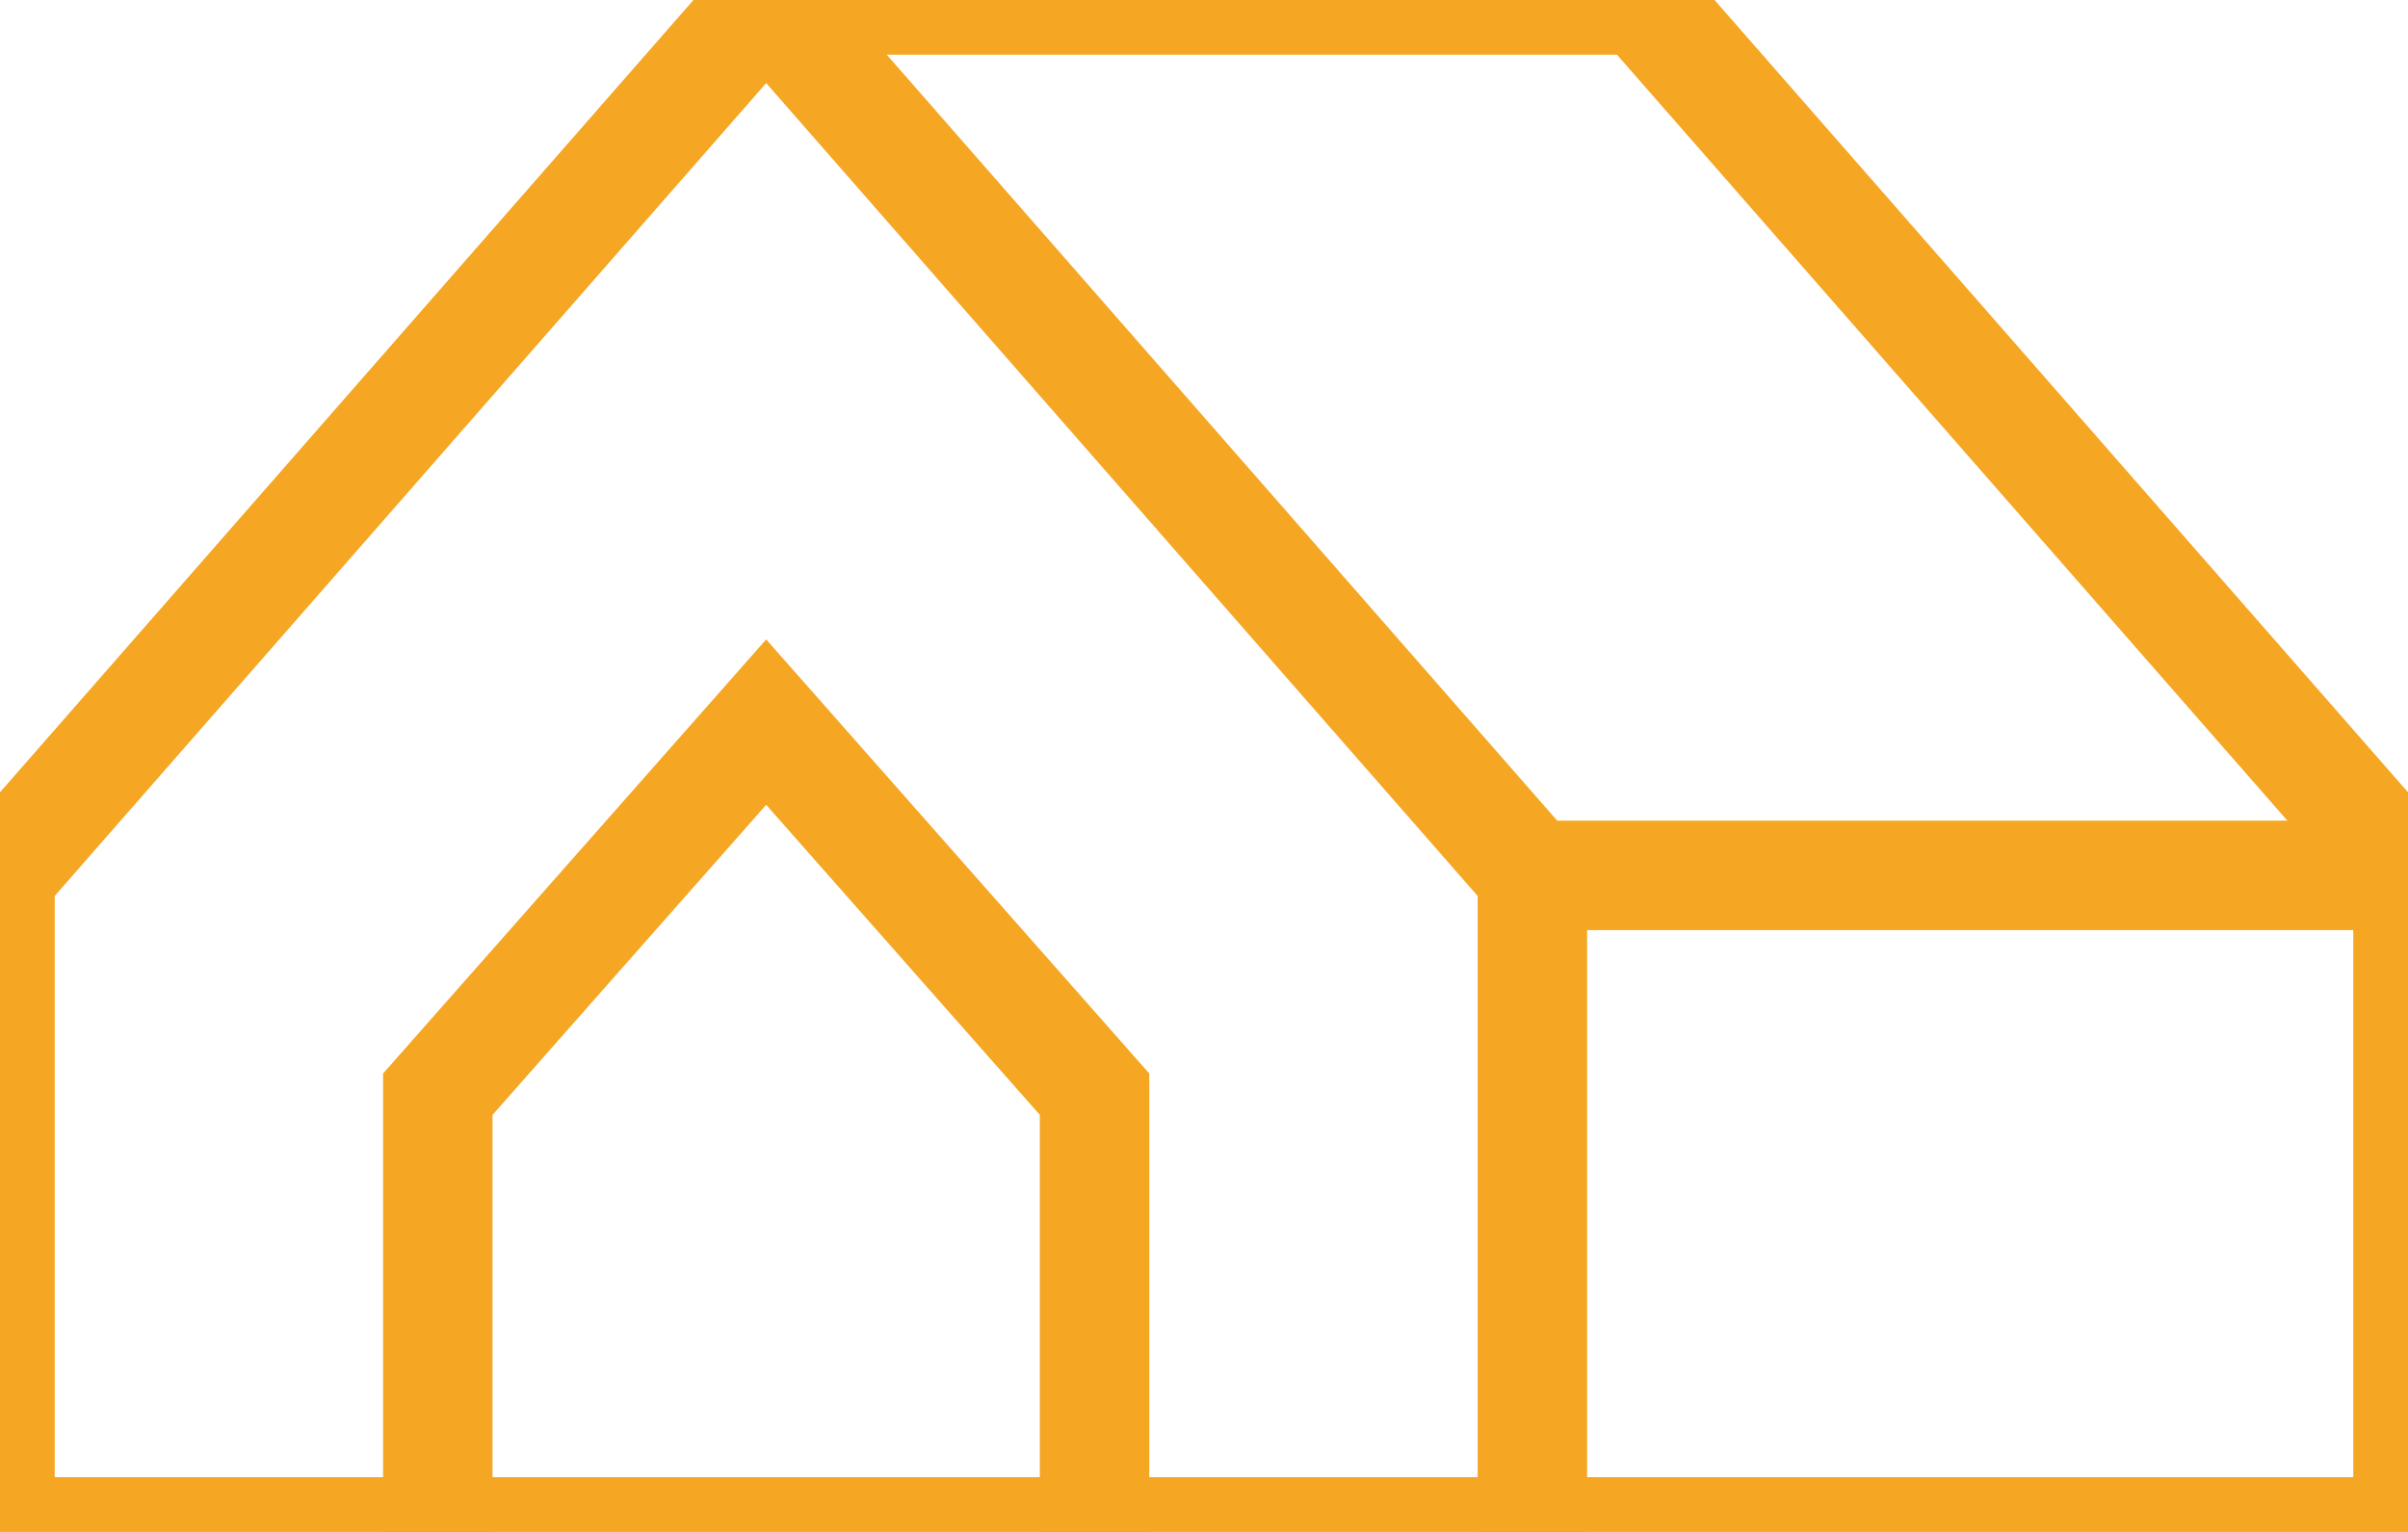
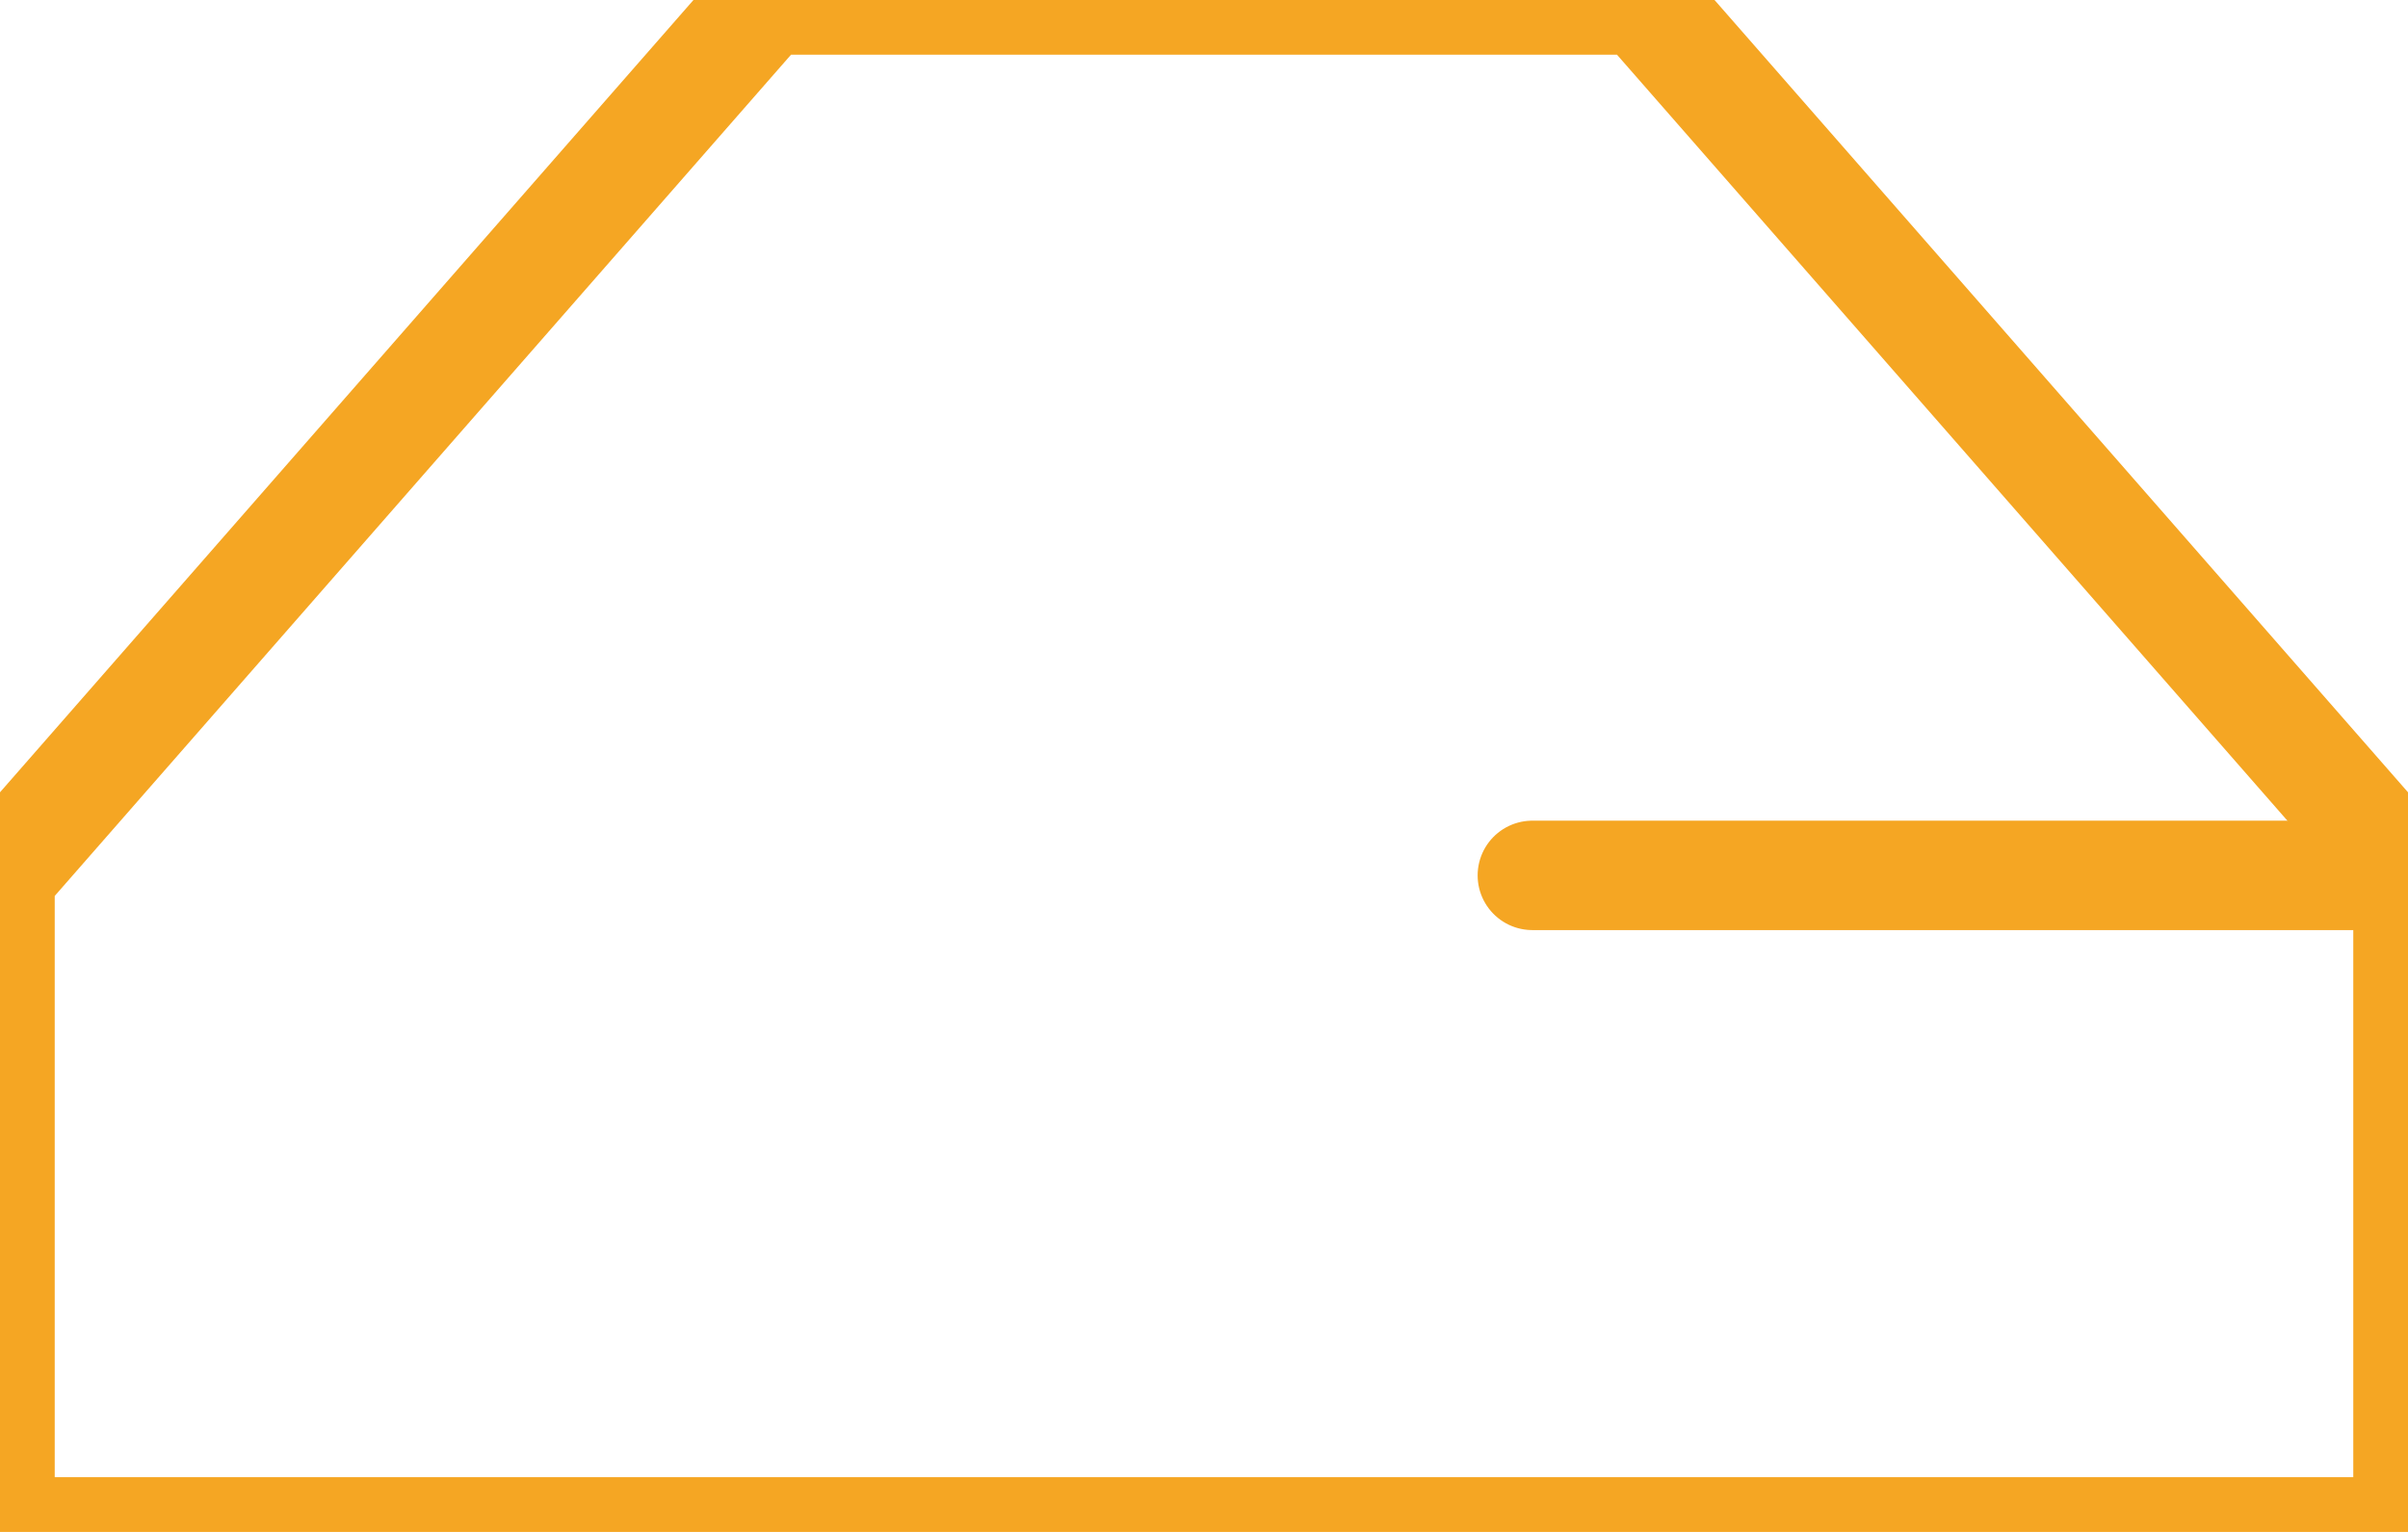
<svg xmlns="http://www.w3.org/2000/svg" width="44" height="28">
  <defs>
    <clipPath id="clip_0">
      <rect x="-624" y="-2554" width="1500" height="4656" clip-rule="evenodd" />
    </clipPath>
  </defs>
  <g clip-path="url(#clip_0)">
    <path fill="none" stroke="rgb(245,166,35)" stroke-width="2" stroke-linecap="round" stroke-linejoin="round" transform="translate(28 15.5)" d="M16 0.5L0 0.5" />
  </g>
  <defs>
    <clipPath id="clip_1">
      <rect x="-624" y="-2554" width="1500" height="4656" clip-rule="evenodd" />
    </clipPath>
  </defs>
  <g clip-path="url(#clip_1)">
-     <path fill="none" stroke="rgb(245,166,35)" stroke-width="2" stroke-linecap="square" stroke-miterlimit="4" transform="translate(8 13.199)" d="M12 14.8L12 6.8L6 0L0 6.8L0 14.8" />
-   </g>
+     </g>
  <defs>
    <clipPath id="clip_2">
-       <rect x="-624" y="-2554" width="1500" height="4656" clip-rule="evenodd" />
-     </clipPath>
+       </clipPath>
  </defs>
  <g clip-path="url(#clip_2)">
-     <path fill="none" stroke="rgb(245,166,35)" stroke-width="2" stroke-linecap="round" stroke-linejoin="round" transform="translate(14 0)" d="M0 0L14 16L14 28" />
+     <path fill="none" stroke="rgb(245,166,35)" stroke-width="2" stroke-linecap="round" stroke-linejoin="round" transform="translate(14 0)" d="M0 0L14 28" />
  </g>
  <defs>
    <clipPath id="clip_3">
      <rect x="-624" y="-2554" width="1500" height="4656" clip-rule="evenodd" />
    </clipPath>
  </defs>
  <g clip-path="url(#clip_3)">
    <path fill="none" stroke="rgb(245,166,35)" stroke-width="2" stroke-linecap="square" stroke-miterlimit="4" d="M0 28L0 16L14 0L30 0L44 16L44 28L0 28Z" />
  </g>
</svg>